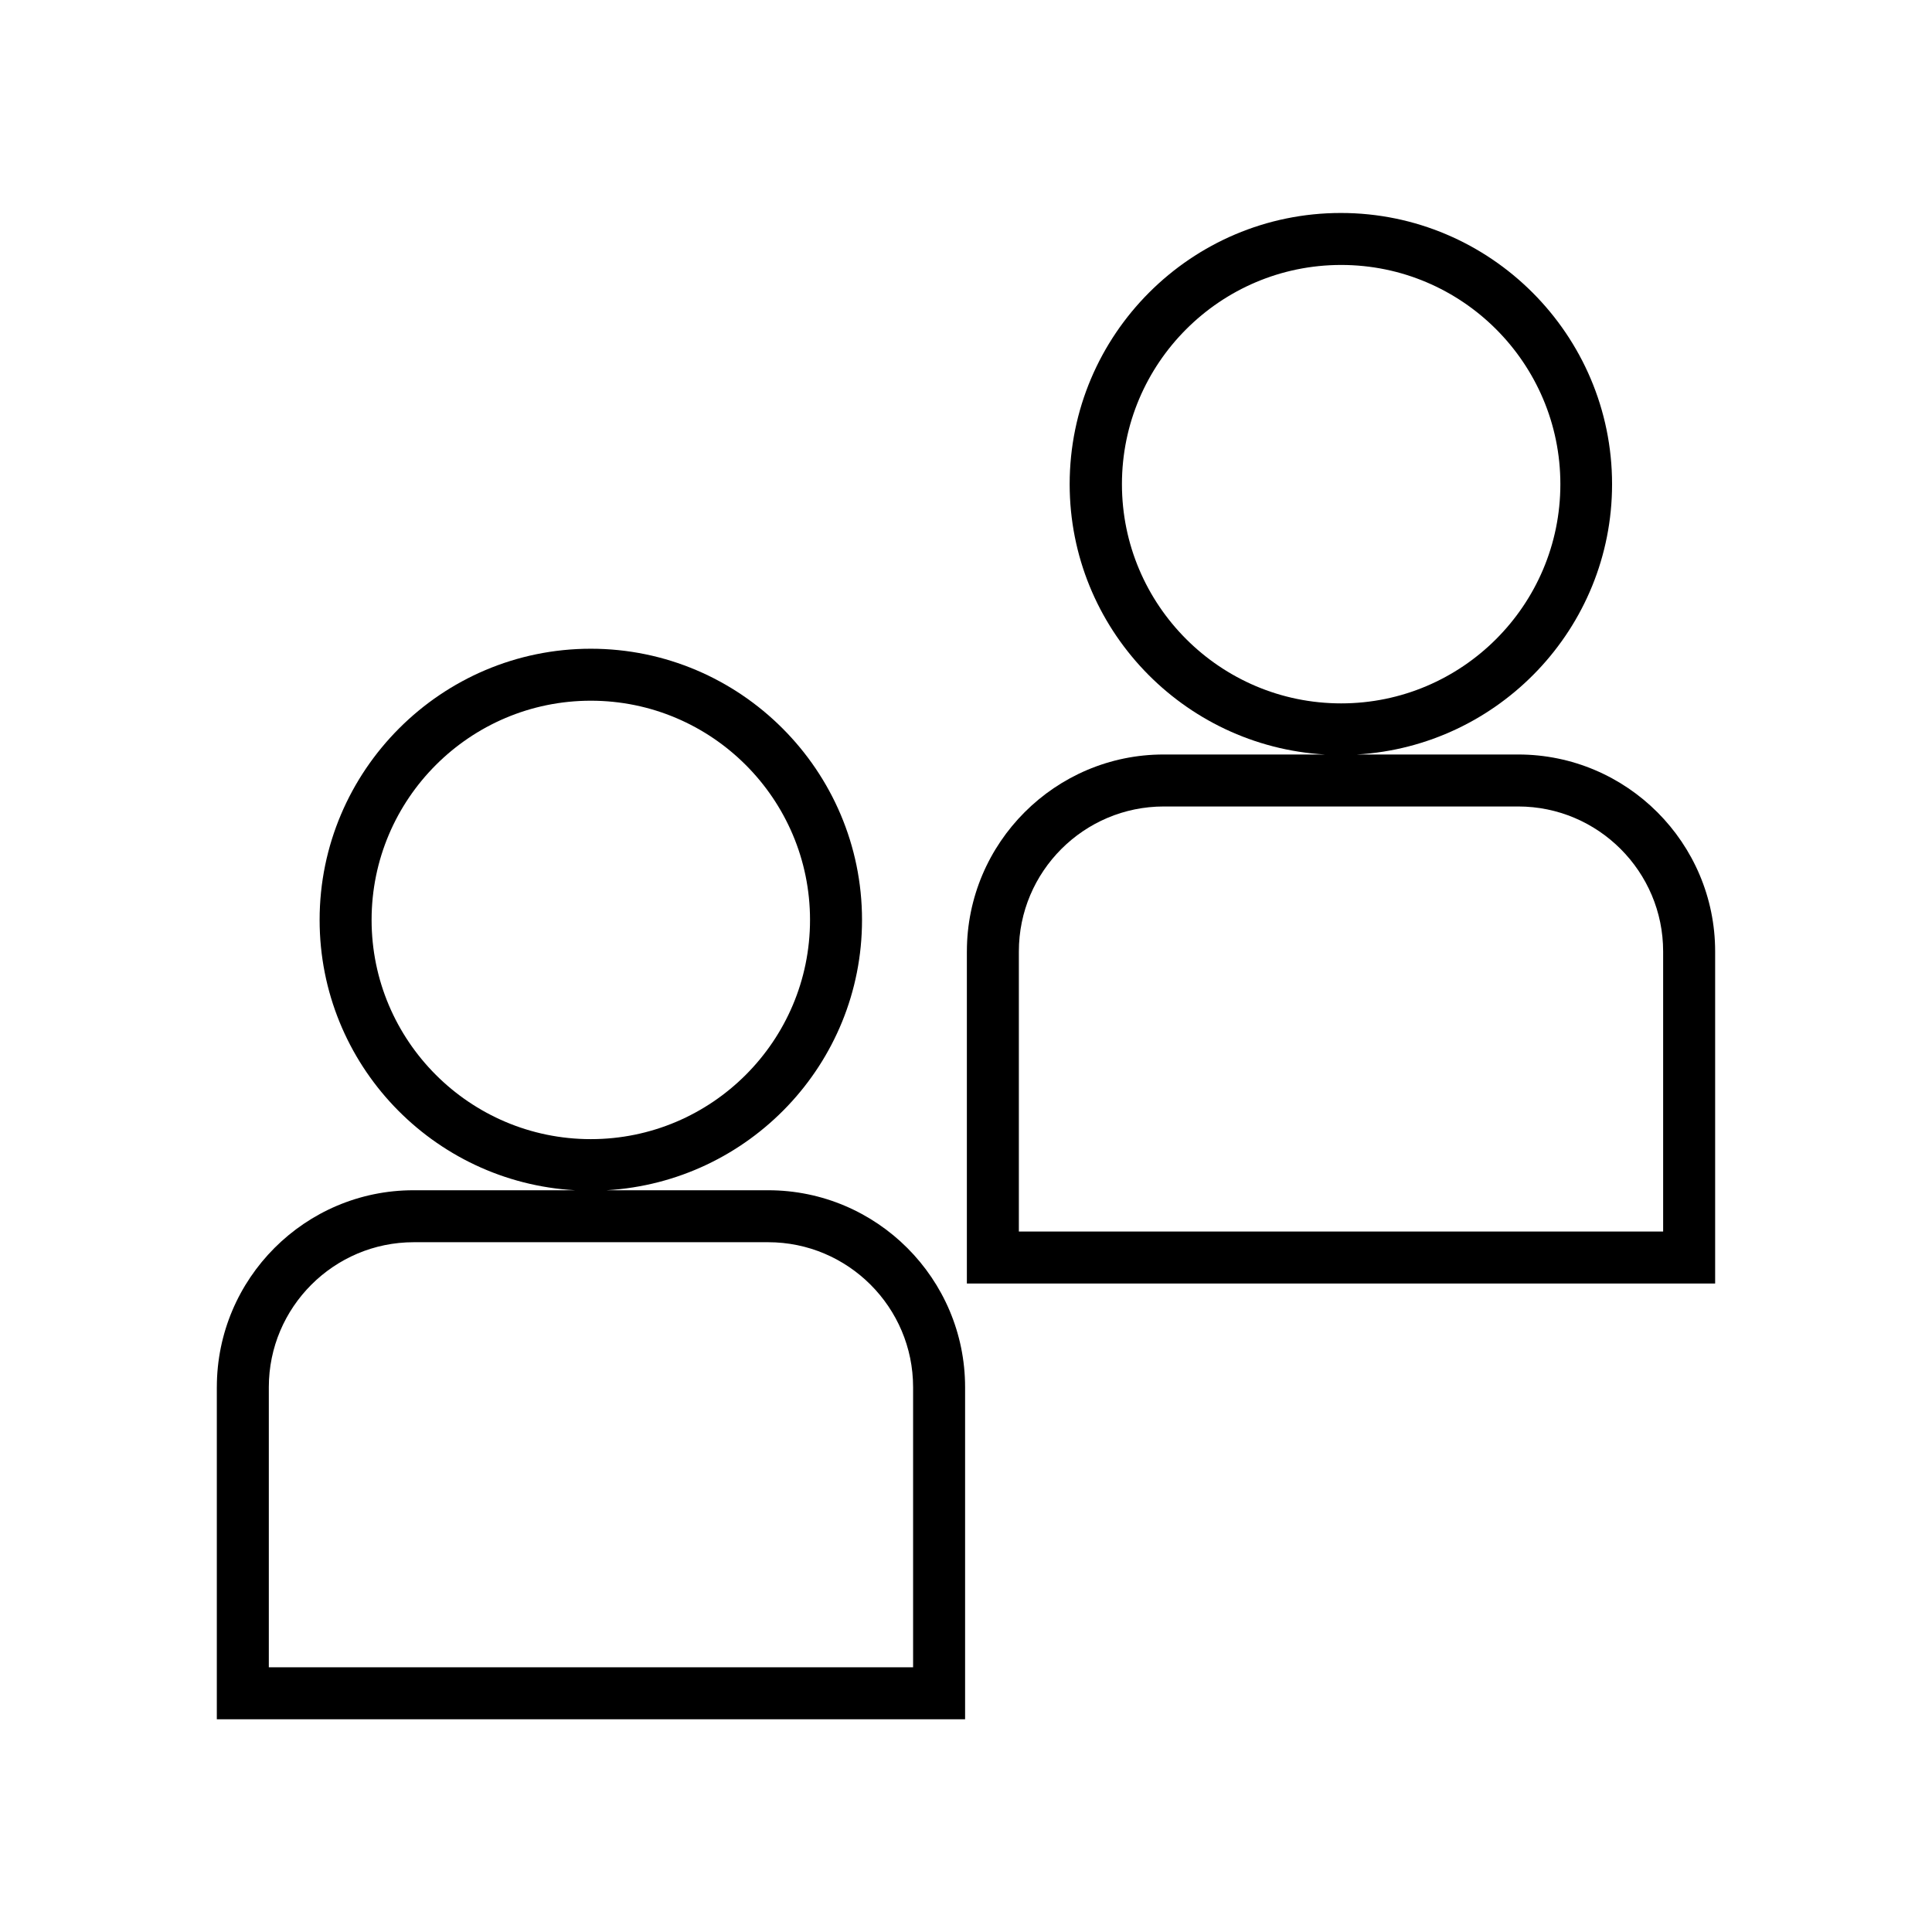
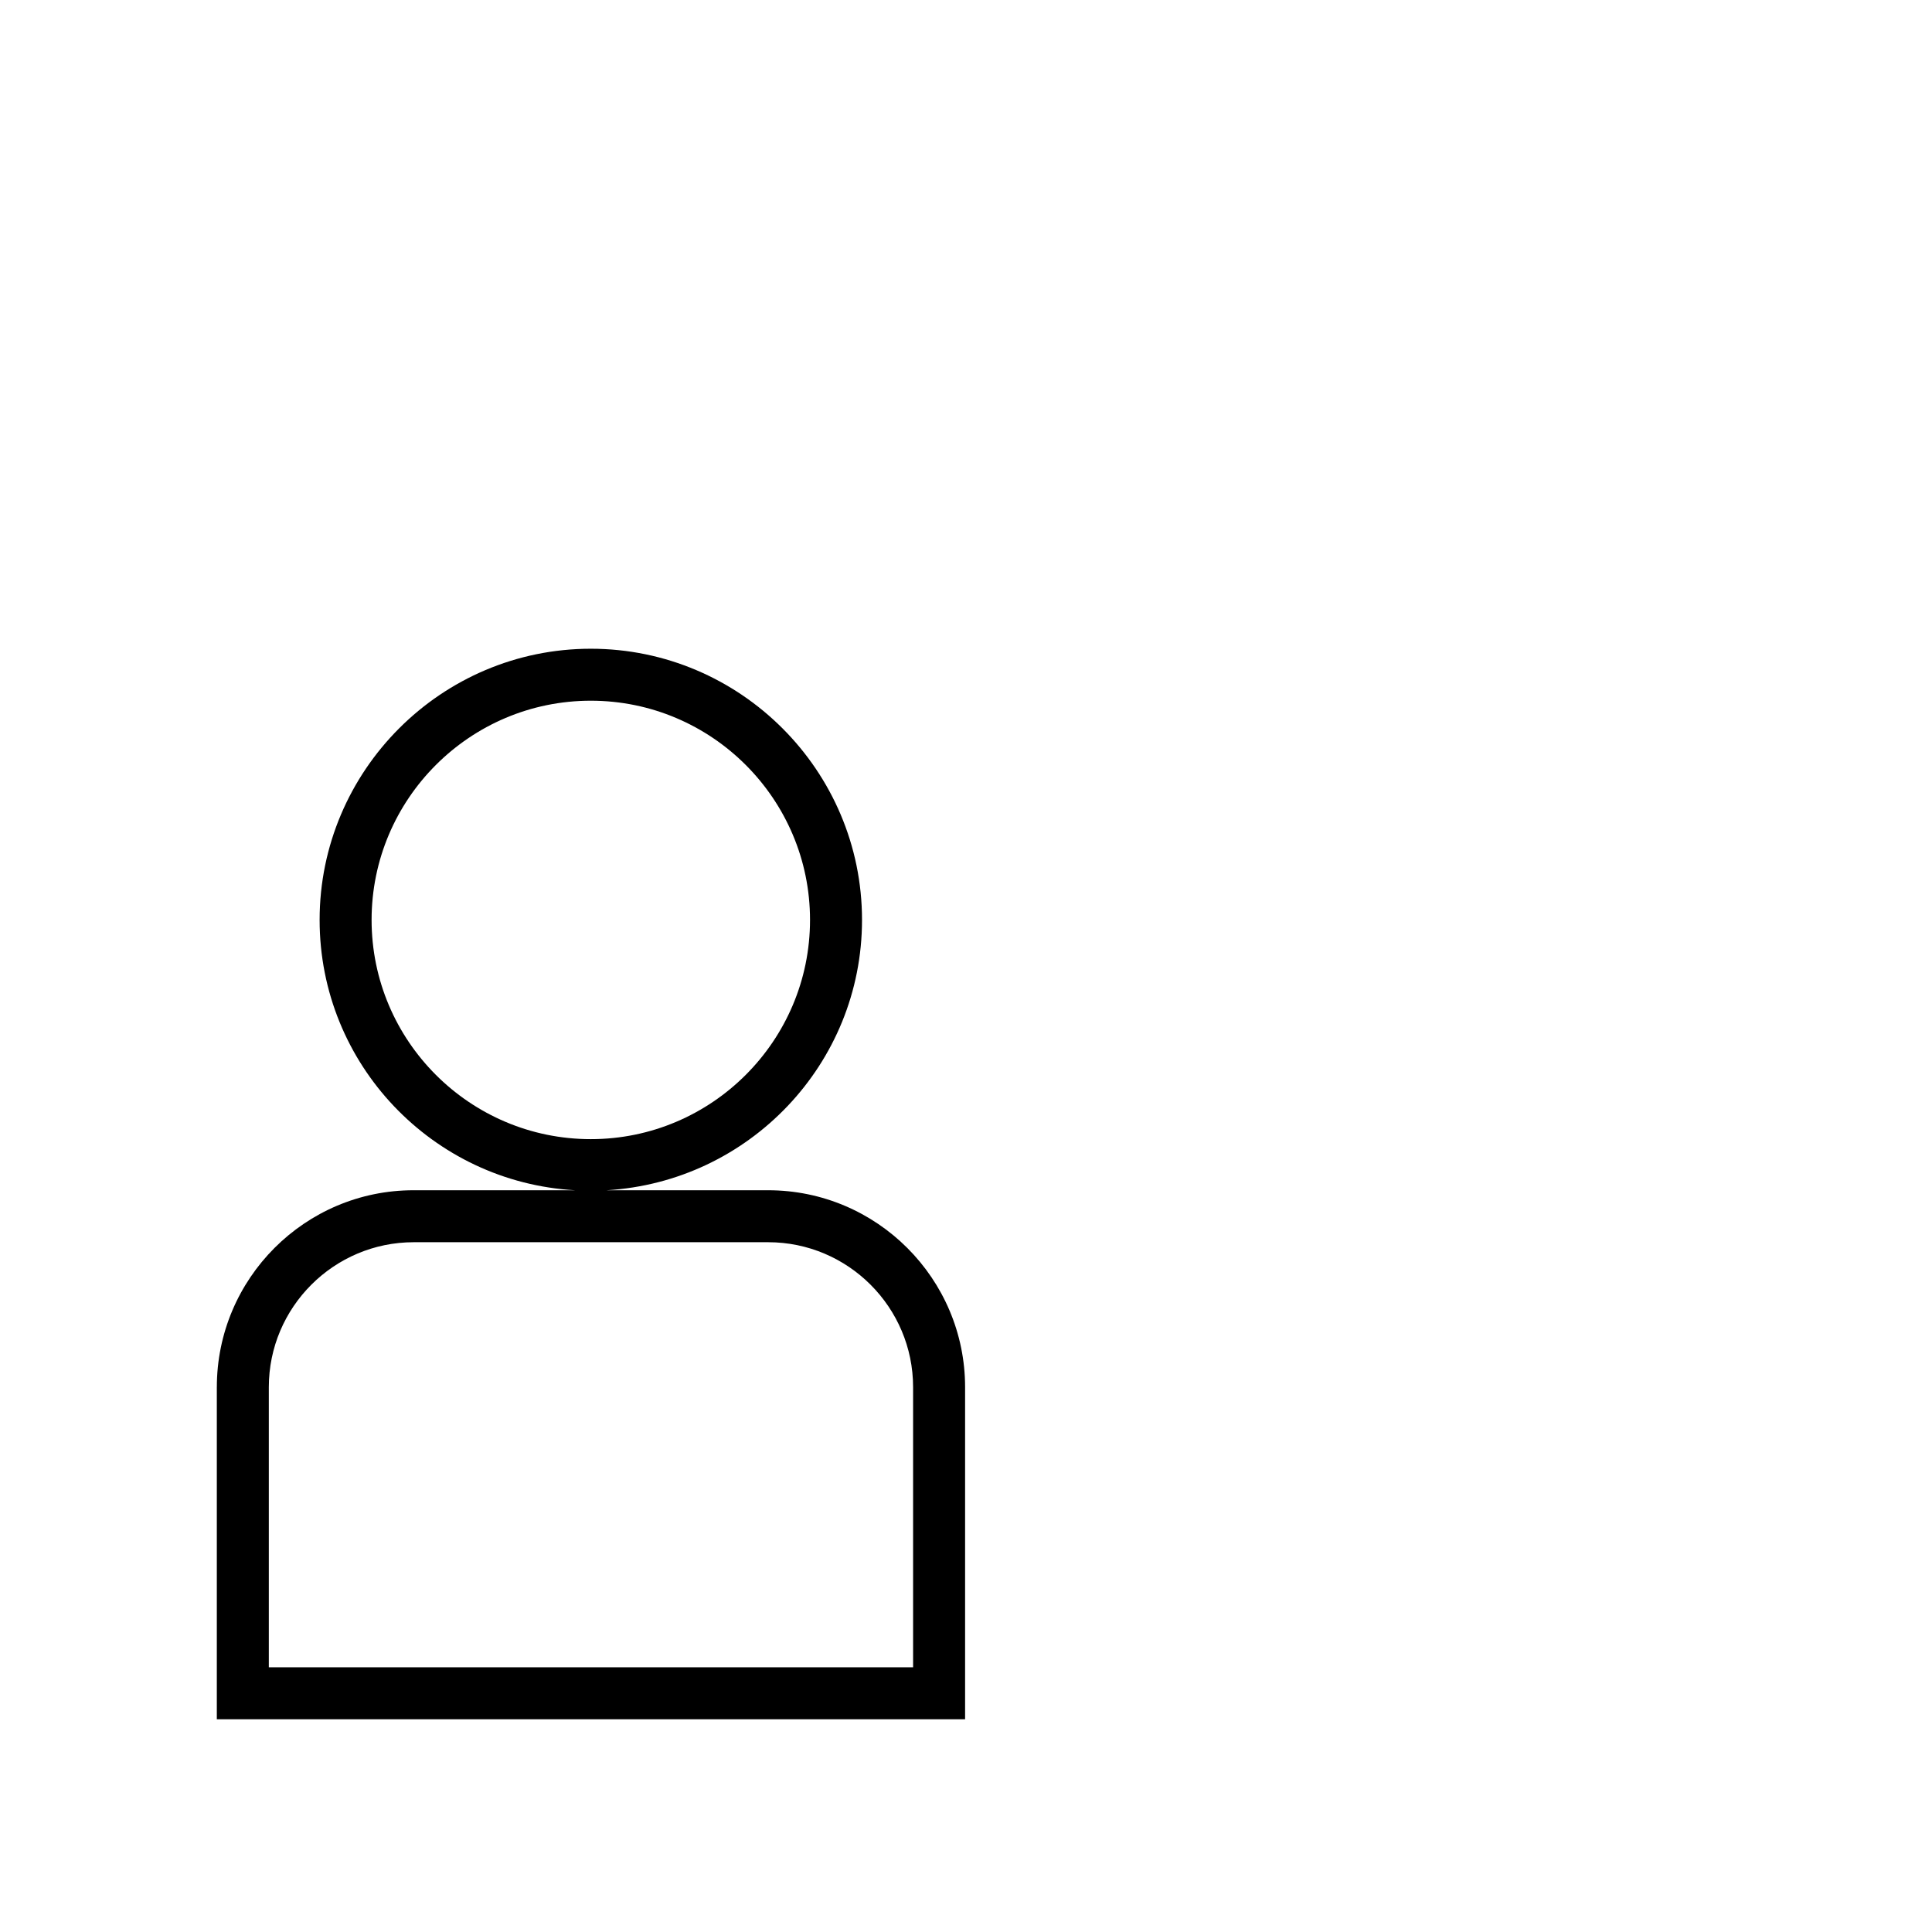
<svg xmlns="http://www.w3.org/2000/svg" fill="#000000" width="800px" height="800px" version="1.1" viewBox="144 144 512 512">
  <g>
    <path d="m201.46 511.62v88.008h198.3v-88.008c0-28.734-23.379-52.191-52.191-52.191h-42.824c37.707-2.203 67.699-33.457 67.699-71.637 0-39.598-32.273-71.871-71.871-71.871-39.598 0-71.871 32.273-71.871 71.871 0 38.258 29.992 69.512 67.699 71.637h-42.824c-28.73 0-52.113 23.379-52.113 52.191zm41.016-123.83c0-32.039 26.055-58.094 58.094-58.094 32.039 0 58.094 26.055 58.094 58.094s-26.055 58.094-58.094 58.094c-32.039 0-58.094-26.055-58.094-58.094zm105.09 85.41c21.176 0 38.414 17.238 38.414 38.414v74.234h-170.74v-74.234c0-21.176 17.238-38.414 38.414-38.414z" />
-     <path d="m400.23 396.14v88.008h198.3v-88.008c0-28.734-23.379-52.191-52.191-52.191h-42.746c37.629-2.203 67.621-33.457 67.621-71.637 0-39.598-32.273-71.871-71.871-71.871-39.676 0-71.871 32.273-71.871 71.871 0 38.18 29.992 69.43 67.621 71.637h-42.746c-28.656 0-52.113 23.379-52.113 52.191zm41.094-123.83c0-32.039 26.055-58.094 58.094-58.094s58.094 26.055 58.094 58.094-26.055 58.094-58.094 58.094c-32.039 0.004-58.094-26.055-58.094-58.094zm105.01 85.414c21.176 0 38.414 17.238 38.414 38.414v74.234h-170.74v-74.234c0-21.176 17.238-38.414 38.414-38.414z" />
  </g>
</svg>